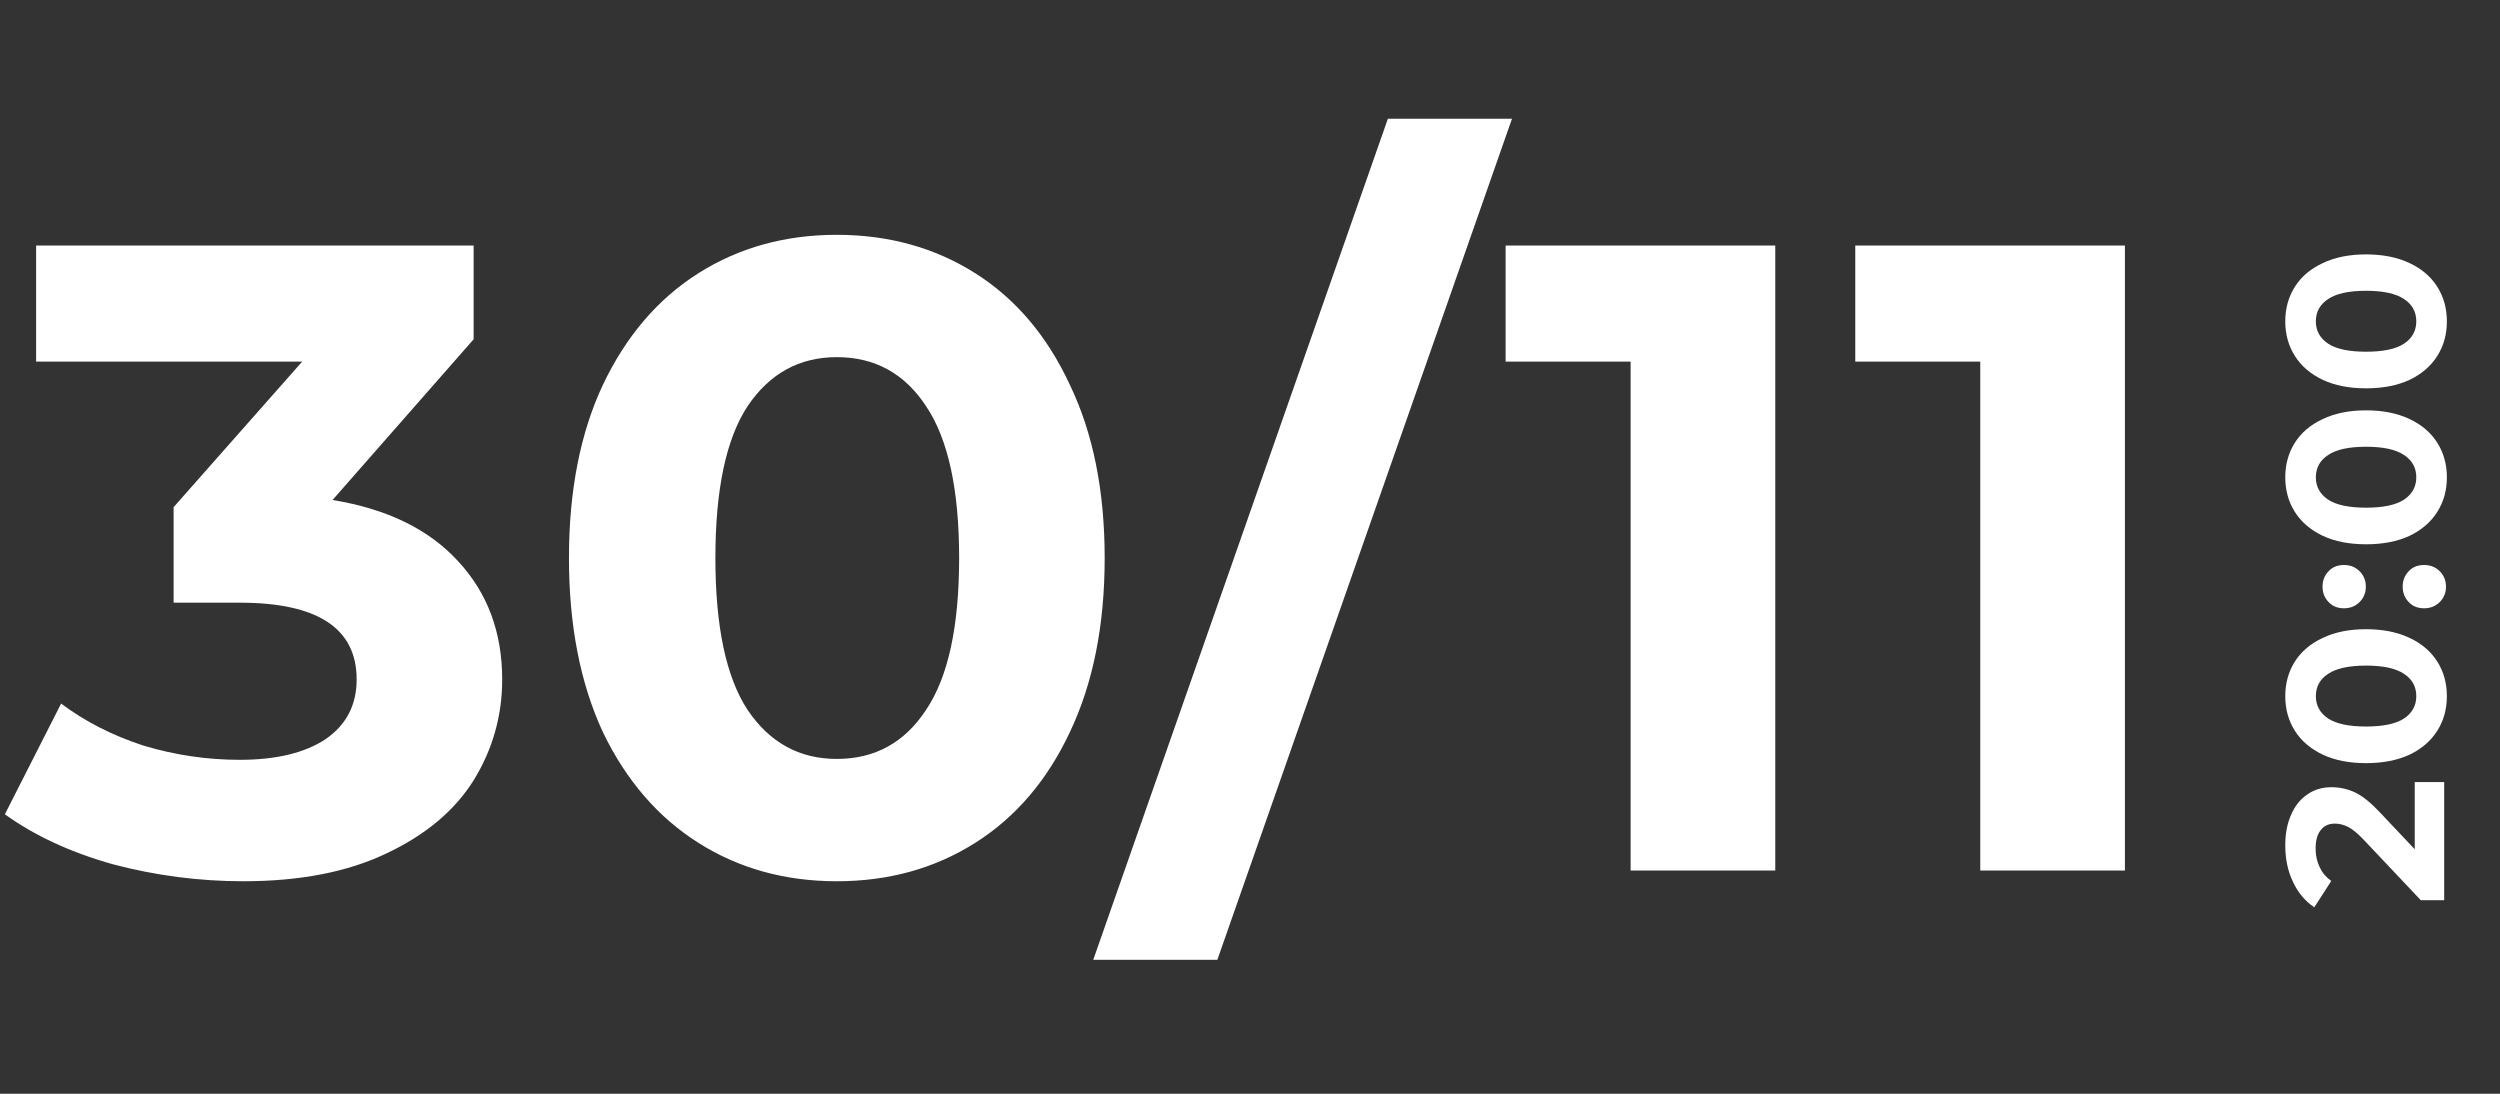
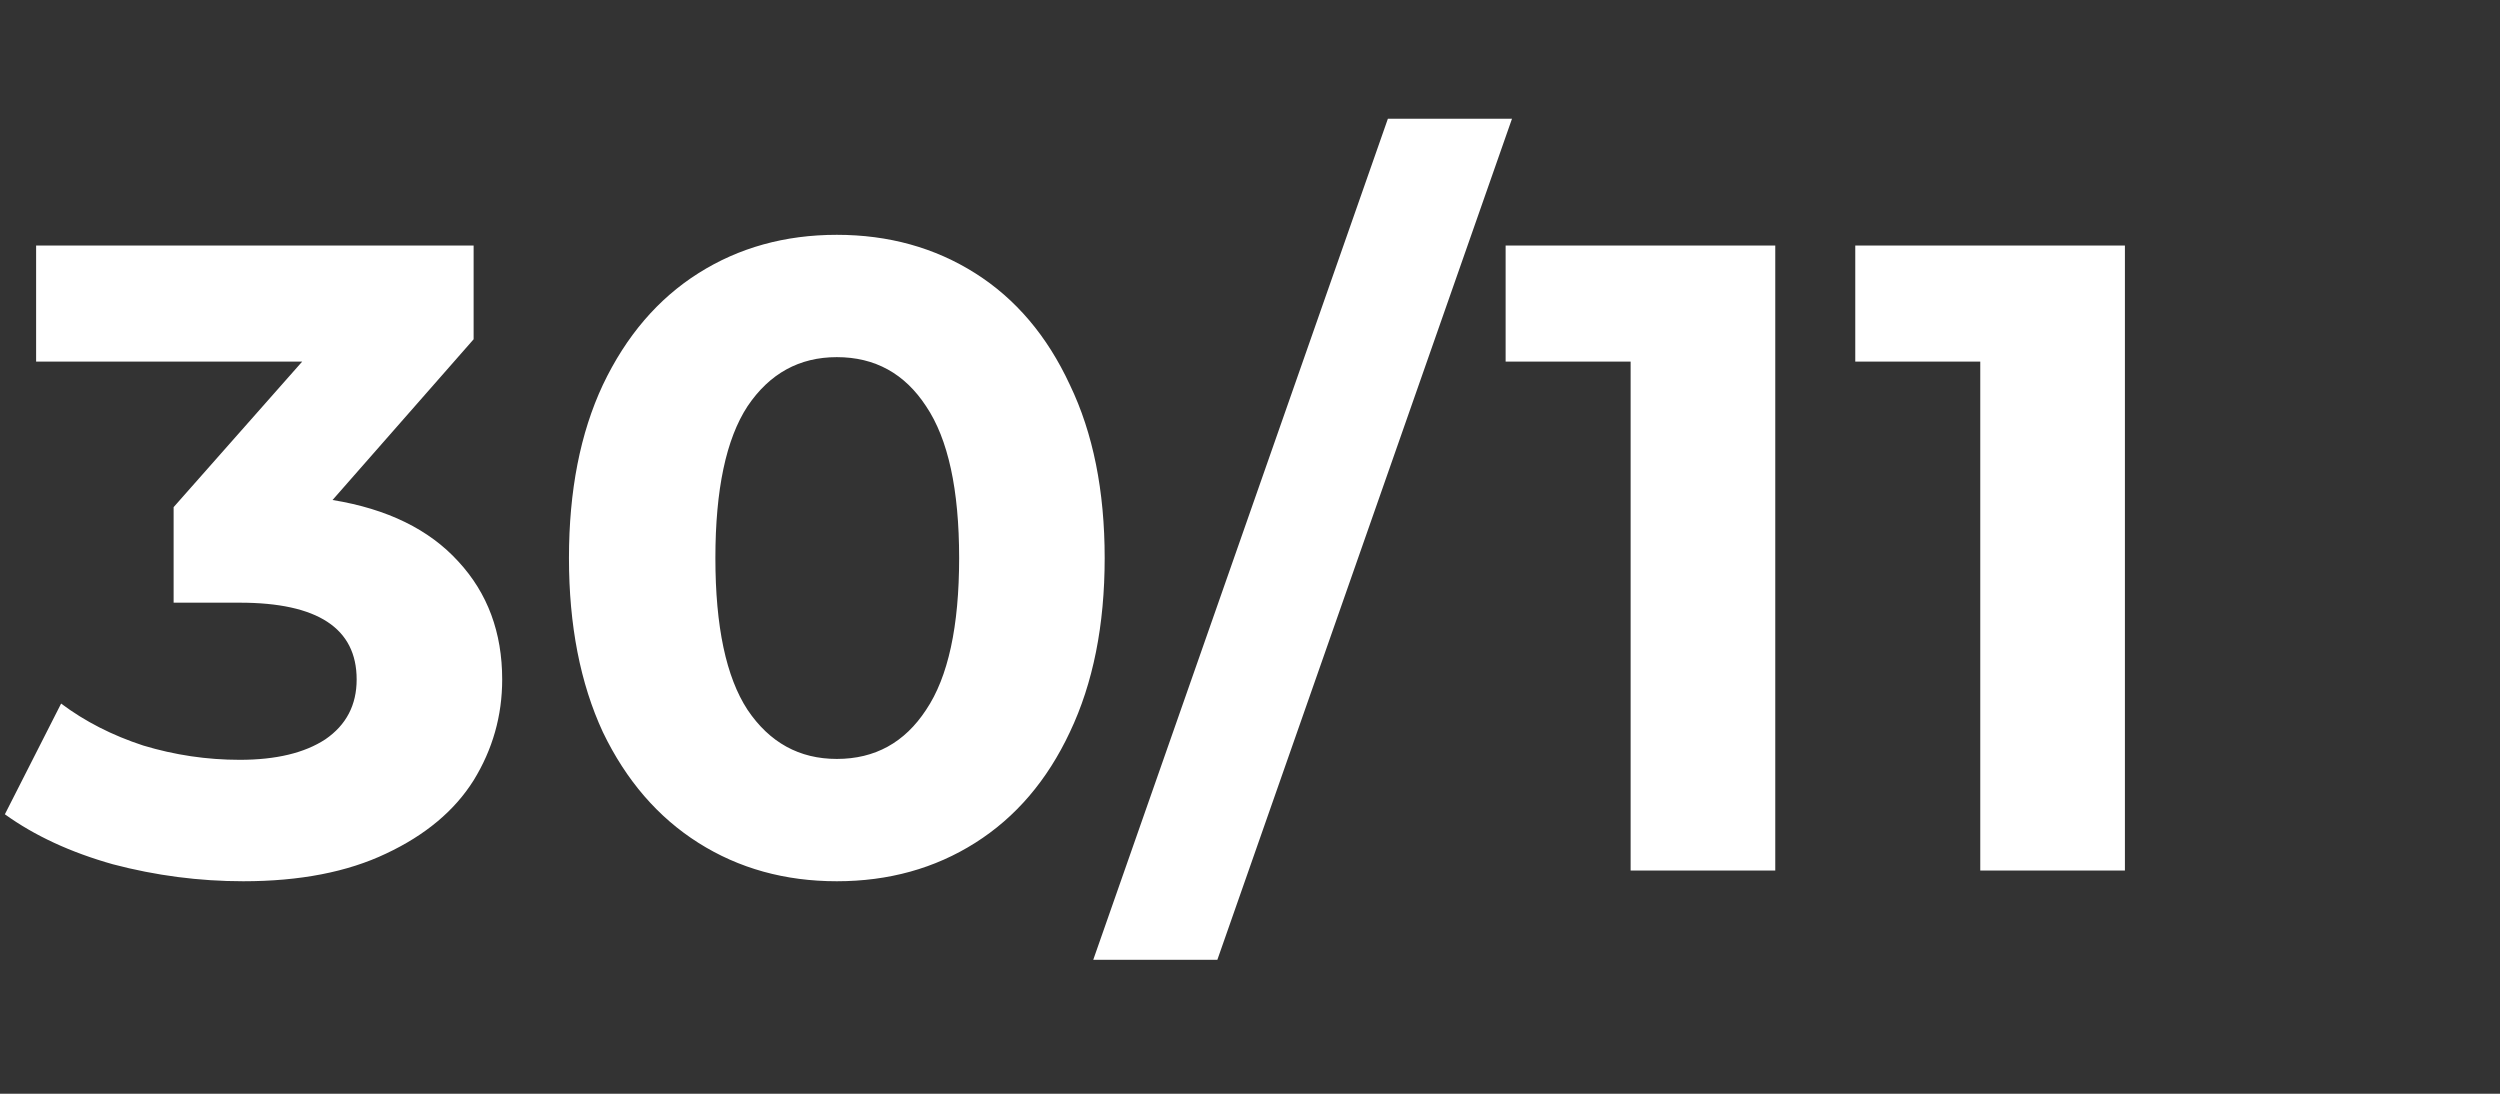
<svg xmlns="http://www.w3.org/2000/svg" width="224" height="98" viewBox="0 0 224 98" fill="none">
  <rect x="0" y="0" width="224" height="98" fill="#333333" stroke="none" />
  <path d="M29.796 44.8C34.702 45.6 38.462 47.44 41.076 50.32C43.689 53.147 44.996 56.667 44.996 60.88C44.996 64.133 44.142 67.147 42.436 69.92C40.729 72.64 38.116 74.827 34.596 76.48C31.129 78.133 26.862 78.96 21.796 78.96C17.849 78.96 13.956 78.453 10.116 77.44C6.329 76.373 3.102 74.88 0.436 72.96L5.476 63.04C7.609 64.64 10.062 65.893 12.836 66.8C15.662 67.653 18.542 68.08 21.476 68.08C24.729 68.08 27.289 67.467 29.156 66.24C31.022 64.96 31.956 63.173 31.956 60.88C31.956 56.293 28.462 54 21.476 54H15.556V45.44L27.076 32.4H3.236V22H42.436V30.4L29.796 44.8ZM74.979 78.96C70.339 78.96 66.206 77.813 62.579 75.52C58.953 73.227 56.099 69.92 54.019 65.6C51.993 61.227 50.979 56.027 50.979 50C50.979 43.973 51.993 38.8 54.019 34.48C56.099 30.107 58.953 26.773 62.579 24.48C66.206 22.187 70.339 21.04 74.979 21.04C79.619 21.04 83.753 22.187 87.379 24.48C91.006 26.773 93.833 30.107 95.859 34.48C97.939 38.8 98.979 43.973 98.979 50C98.979 56.027 97.939 61.227 95.859 65.6C93.833 69.92 91.006 73.227 87.379 75.52C83.753 77.813 79.619 78.96 74.979 78.96ZM74.979 68C78.393 68 81.059 66.533 82.979 63.6C84.953 60.667 85.939 56.133 85.939 50C85.939 43.867 84.953 39.333 82.979 36.4C81.059 33.467 78.393 32 74.979 32C71.619 32 68.953 33.467 66.979 36.4C65.059 39.333 64.099 43.867 64.099 50C64.099 56.133 65.059 60.667 66.979 63.6C68.953 66.533 71.619 68 74.979 68ZM124.354 10.64H135.474L109.074 86H97.954L124.354 10.64ZM159.064 22V78H146.104V32.4H134.904V22H159.064ZM190.392 22V78H177.432V32.4H166.232V22H190.392Z" fill="white" />
-   <path d="M216.36 70.075L219 70.075L219 80.655L216.9 80.655L211.8 75.255C211.253 74.681 210.787 74.295 210.4 74.095C210 73.895 209.607 73.795 209.22 73.795C208.66 73.795 208.233 73.988 207.94 74.375C207.633 74.748 207.48 75.302 207.48 76.035C207.48 76.648 207.6 77.201 207.84 77.695C208.067 78.188 208.413 78.602 208.88 78.935L207.36 81.295C206.547 80.748 205.913 79.995 205.46 79.035C204.993 78.075 204.76 76.975 204.76 75.735C204.76 74.695 204.933 73.788 205.28 73.015C205.613 72.228 206.093 71.621 206.72 71.195C207.333 70.755 208.06 70.535 208.9 70.535C209.66 70.535 210.373 70.695 211.04 71.015C211.707 71.335 212.467 71.955 213.32 72.875L216.36 76.095L216.36 70.075ZM219.24 62.377C219.24 63.537 218.953 64.57 218.38 65.477C217.807 66.384 216.98 67.097 215.9 67.617C214.807 68.124 213.507 68.377 212 68.377C210.493 68.377 209.2 68.124 208.12 67.617C207.027 67.097 206.193 66.384 205.62 65.477C205.047 64.57 204.76 63.537 204.76 62.377C204.76 61.217 205.047 60.184 205.62 59.277C206.193 58.37 207.027 57.664 208.12 57.157C209.2 56.637 210.493 56.377 212 56.377C213.507 56.377 214.807 56.637 215.9 57.157C216.98 57.664 217.807 58.37 218.38 59.277C218.953 60.184 219.24 61.217 219.24 62.377ZM216.5 62.377C216.5 61.524 216.133 60.857 215.4 60.377C214.667 59.884 213.533 59.637 212 59.637C210.467 59.637 209.333 59.884 208.6 60.377C207.867 60.857 207.5 61.524 207.5 62.377C207.5 63.217 207.867 63.884 208.6 64.377C209.333 64.857 210.467 65.097 212 65.097C213.533 65.097 214.667 64.857 215.4 64.377C216.133 63.884 216.5 63.217 216.5 62.377ZM211.98 52.563C211.98 53.109 211.793 53.569 211.42 53.943C211.047 54.316 210.58 54.503 210.02 54.503C209.447 54.503 208.987 54.316 208.64 53.943C208.28 53.569 208.1 53.109 208.1 52.563C208.1 52.016 208.28 51.556 208.64 51.183C208.987 50.809 209.447 50.623 210.02 50.623C210.58 50.623 211.047 50.809 211.42 51.183C211.793 51.556 211.98 52.016 211.98 52.563ZM219.16 52.563C219.16 53.109 218.973 53.569 218.6 53.943C218.227 54.316 217.76 54.503 217.2 54.503C216.627 54.503 216.167 54.316 215.82 53.943C215.46 53.569 215.28 53.109 215.28 52.563C215.28 52.016 215.46 51.556 215.82 51.183C216.167 50.809 216.627 50.623 217.2 50.623C217.76 50.623 218.227 50.809 218.6 51.183C218.973 51.556 219.16 52.016 219.16 52.563ZM219.24 42.768C219.24 43.928 218.953 44.962 218.38 45.868C217.807 46.775 216.98 47.488 215.9 48.008C214.807 48.515 213.507 48.768 212 48.768C210.493 48.768 209.2 48.515 208.12 48.008C207.027 47.488 206.193 46.775 205.62 45.868C205.047 44.962 204.76 43.928 204.76 42.768C204.76 41.608 205.047 40.575 205.62 39.668C206.193 38.762 207.027 38.055 208.12 37.548C209.2 37.028 210.493 36.768 212 36.768C213.507 36.768 214.807 37.028 215.9 37.548C216.98 38.055 217.807 38.762 218.38 39.668C218.953 40.575 219.24 41.608 219.24 42.768ZM216.5 42.768C216.5 41.915 216.133 41.248 215.4 40.768C214.667 40.275 213.533 40.028 212 40.028C210.467 40.028 209.333 40.275 208.6 40.768C207.867 41.248 207.5 41.915 207.5 42.768C207.5 43.608 207.867 44.275 208.6 44.768C209.333 45.248 210.467 45.488 212 45.488C213.533 45.488 214.667 45.248 215.4 44.768C216.133 44.275 216.5 43.608 216.5 42.768ZM219.24 28.794C219.24 29.954 218.953 30.988 218.38 31.894C217.807 32.801 216.98 33.514 215.9 34.034C214.807 34.541 213.507 34.794 212 34.794C210.493 34.794 209.2 34.541 208.12 34.034C207.027 33.514 206.193 32.801 205.62 31.894C205.047 30.988 204.76 29.954 204.76 28.794C204.76 27.634 205.047 26.601 205.62 25.694C206.193 24.788 207.027 24.081 208.12 23.574C209.2 23.054 210.493 22.794 212 22.794C213.507 22.794 214.807 23.054 215.9 23.574C216.98 24.081 217.807 24.788 218.38 25.694C218.953 26.601 219.24 27.634 219.24 28.794ZM216.5 28.794C216.5 27.941 216.133 27.274 215.4 26.794C214.667 26.301 213.533 26.054 212 26.054C210.467 26.054 209.333 26.301 208.6 26.794C207.867 27.274 207.5 27.941 207.5 28.794C207.5 29.634 207.867 30.301 208.6 30.794C209.333 31.274 210.467 31.514 212 31.514C213.533 31.514 214.667 31.274 215.4 30.794C216.133 30.301 216.5 29.634 216.5 28.794Z" fill="white" />
</svg>